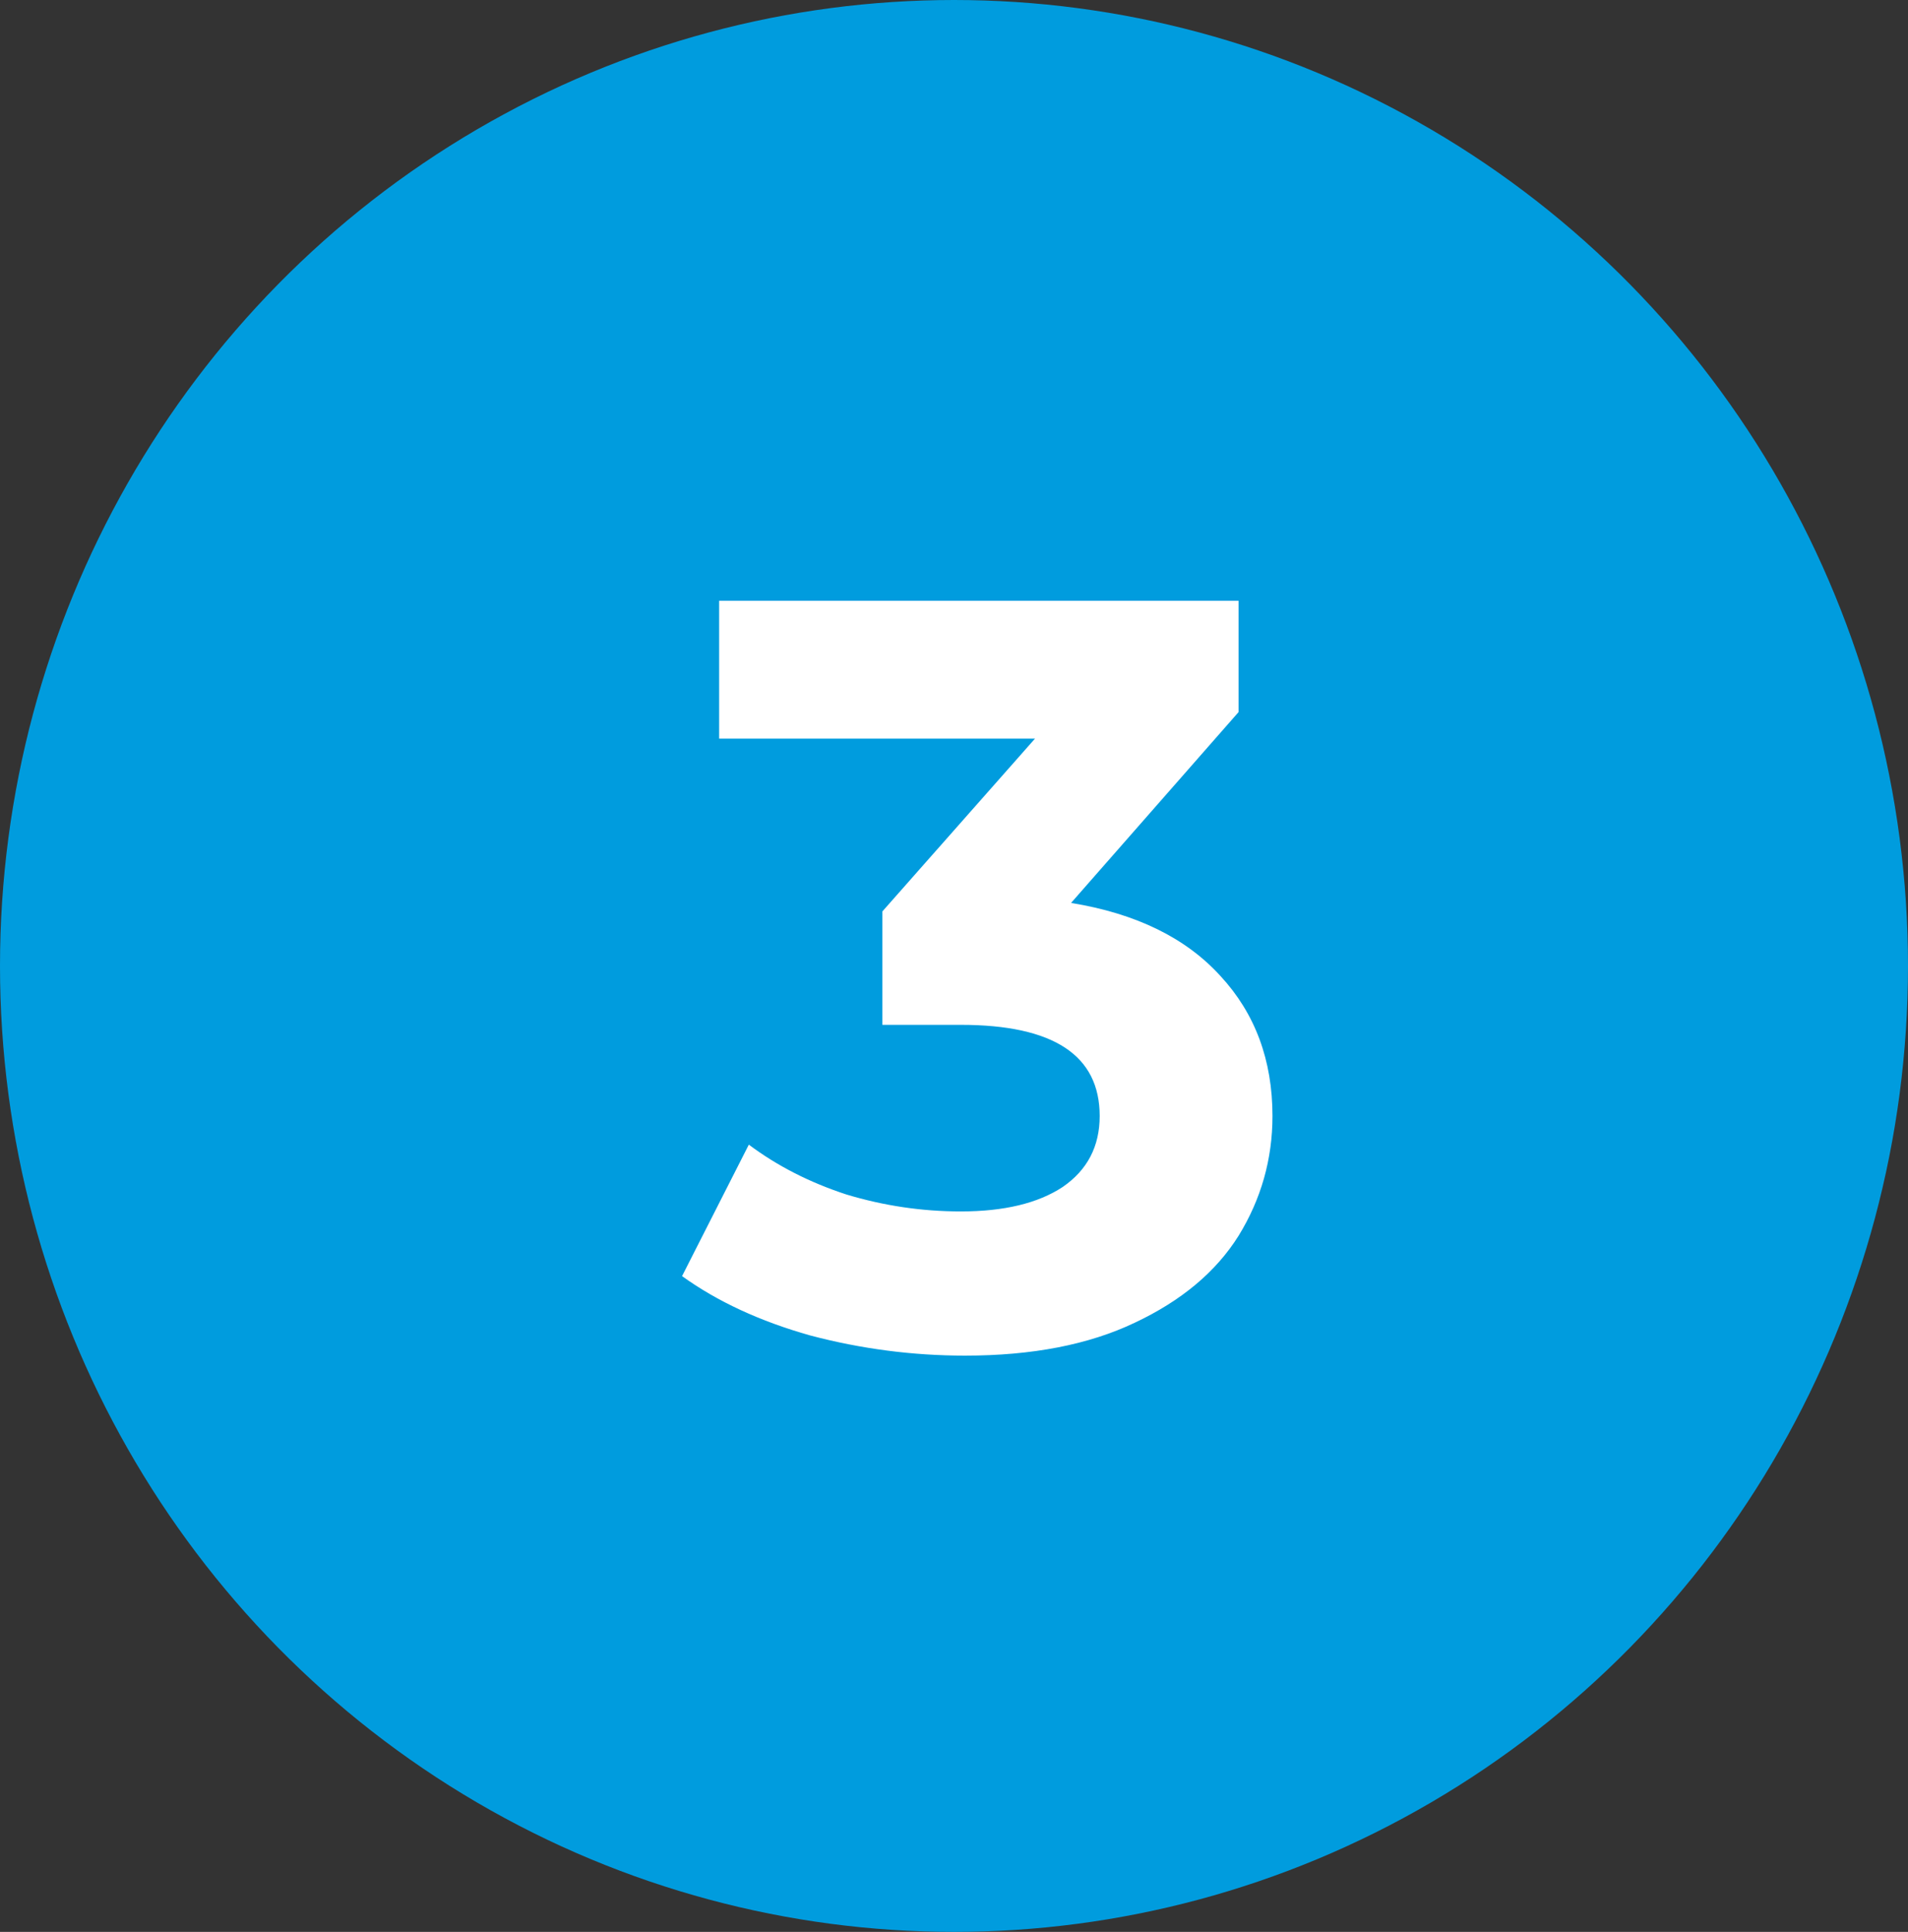
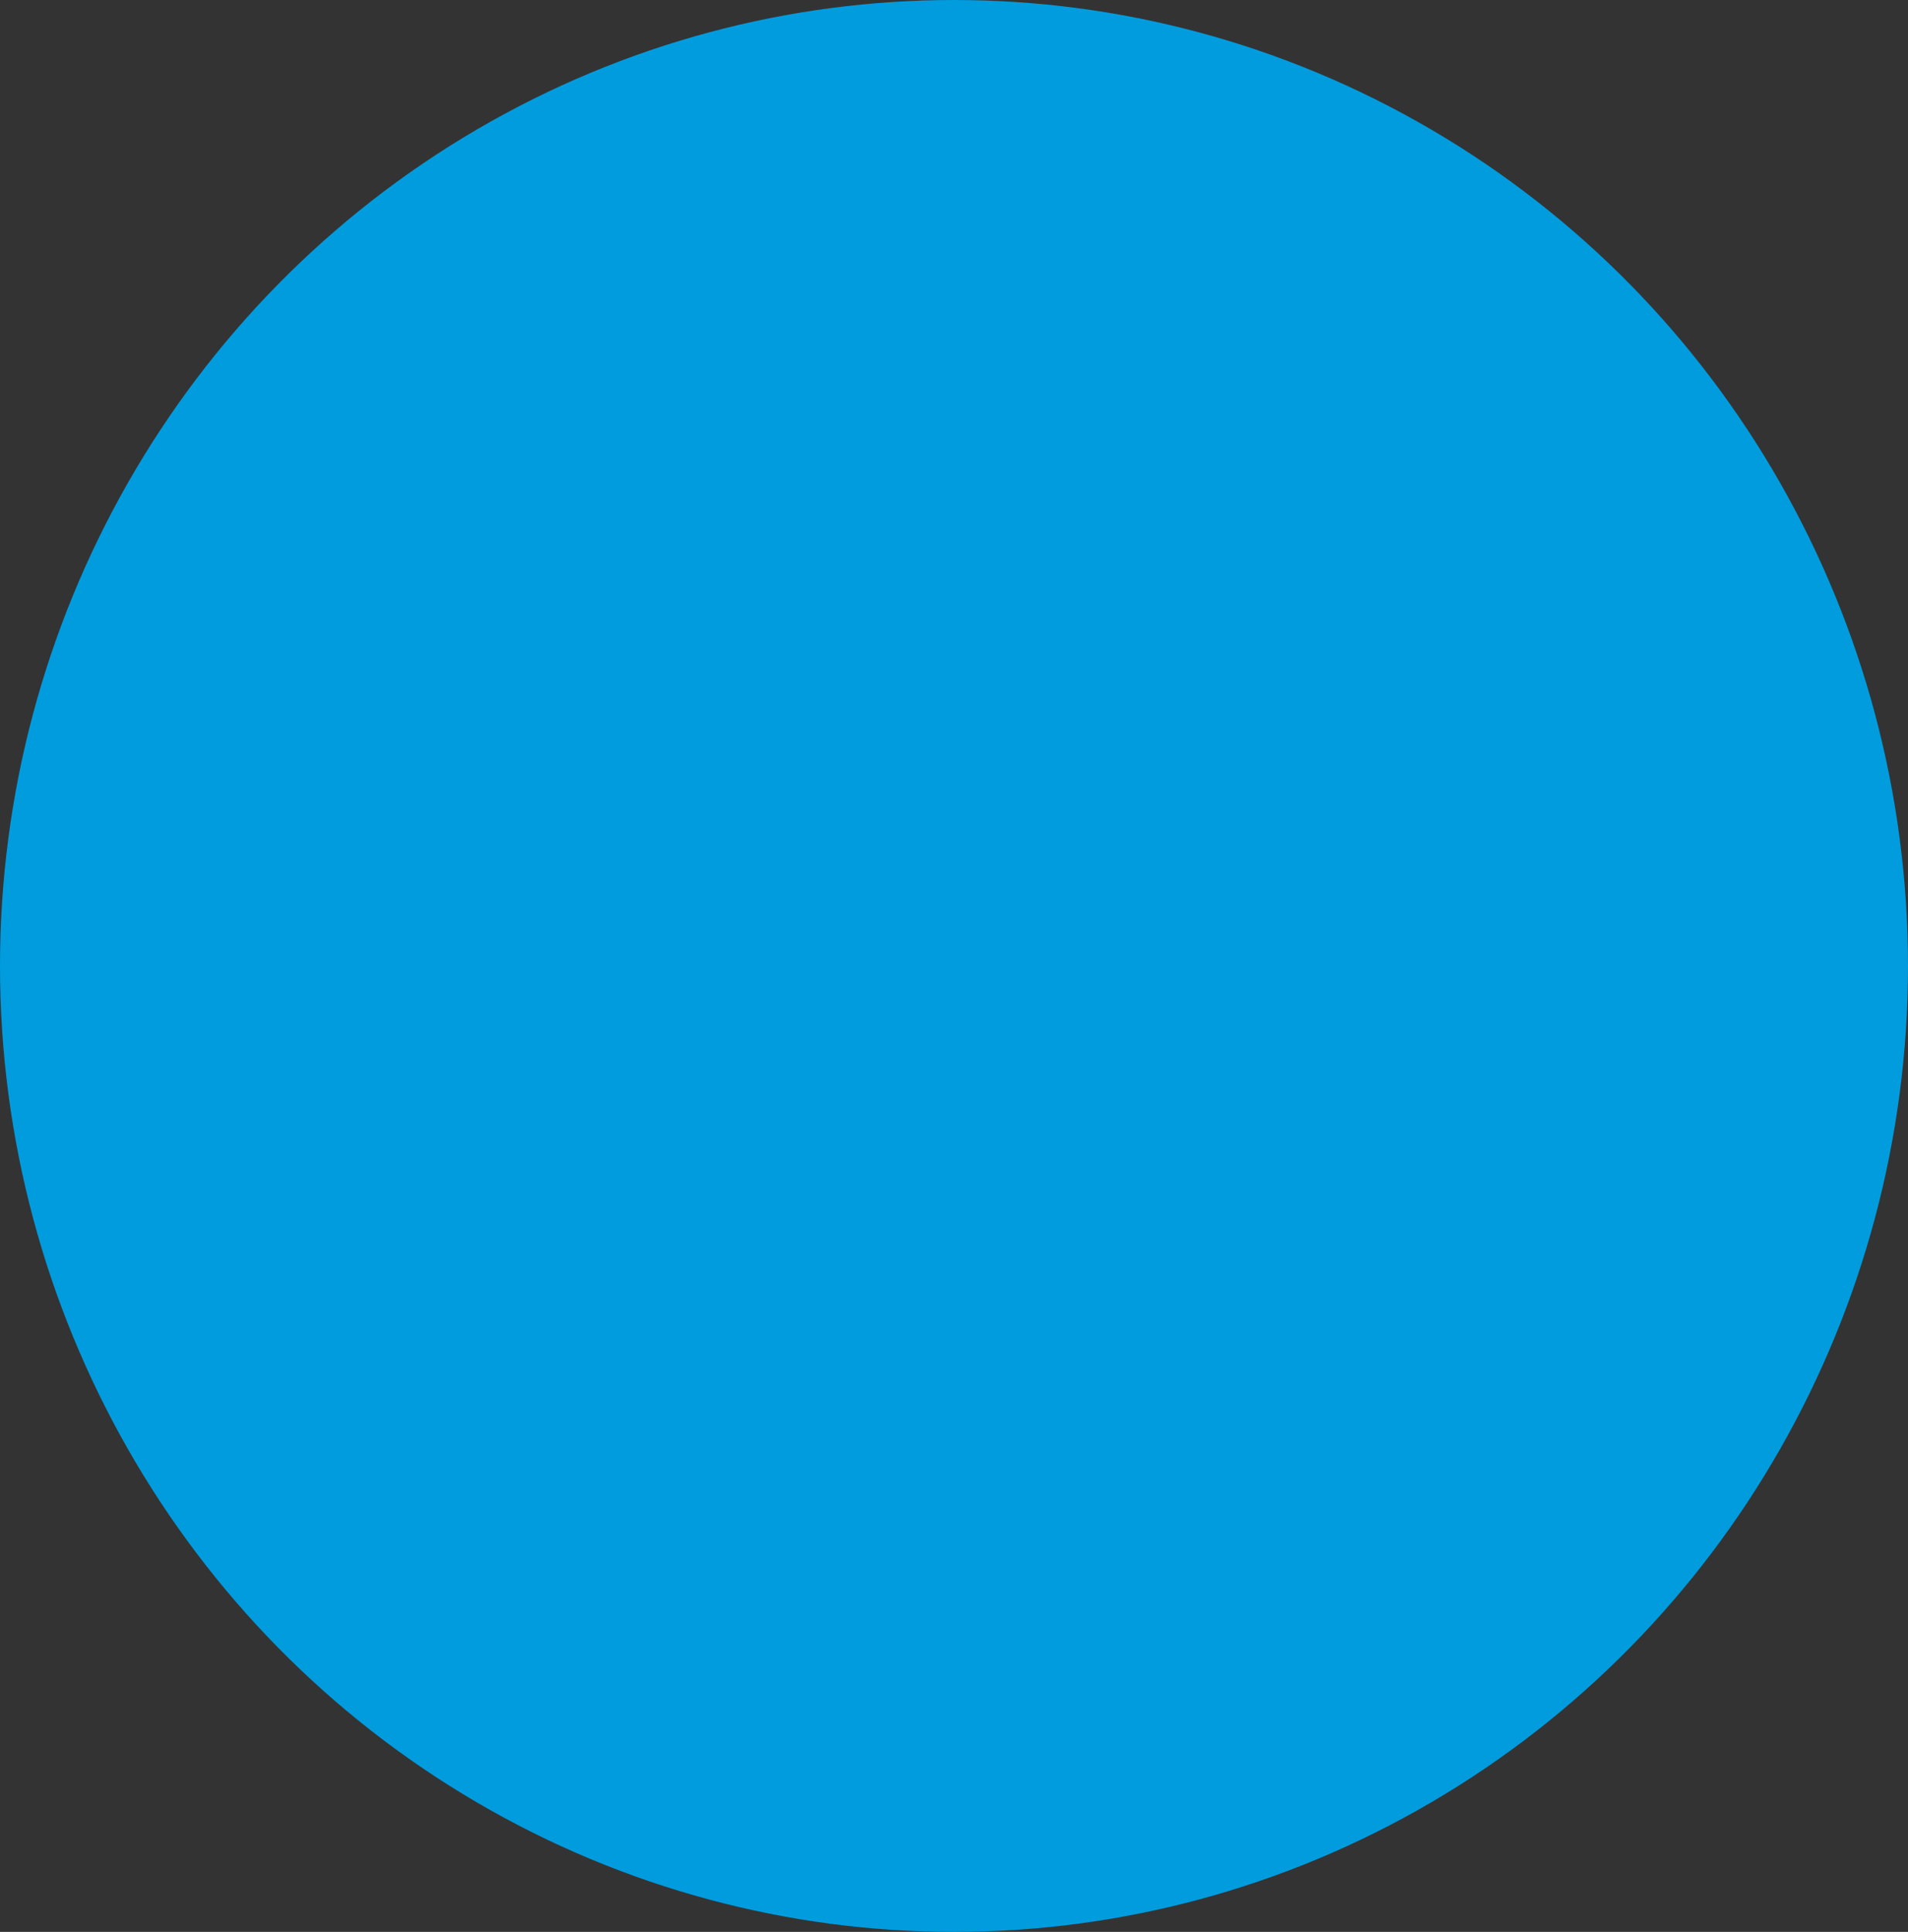
<svg xmlns="http://www.w3.org/2000/svg" width="81" height="82" fill="none">
  <rect width="100%" height="100%" fill="#333333" stroke="none" />
  <ellipse cx="40.5" cy="41" fill="#009CDE" rx="40.5" ry="41" />
-   <path fill="#fff" d="M45.47 38.325q4.14.675 6.345 3.105 2.205 2.385 2.205 5.94 0 2.745-1.44 5.085-1.44 2.295-4.41 3.69-2.925 1.395-7.2 1.395-3.33 0-6.57-.855-3.195-.9-5.445-2.52l2.835-5.58q1.8 1.35 4.14 2.115 2.385.72 4.86.72 2.745 0 4.32-1.035 1.575-1.08 1.575-3.015 0-3.87-5.895-3.87h-3.33v-4.815l6.48-7.335H30.53V25.5h22.05v4.725z" />
</svg>